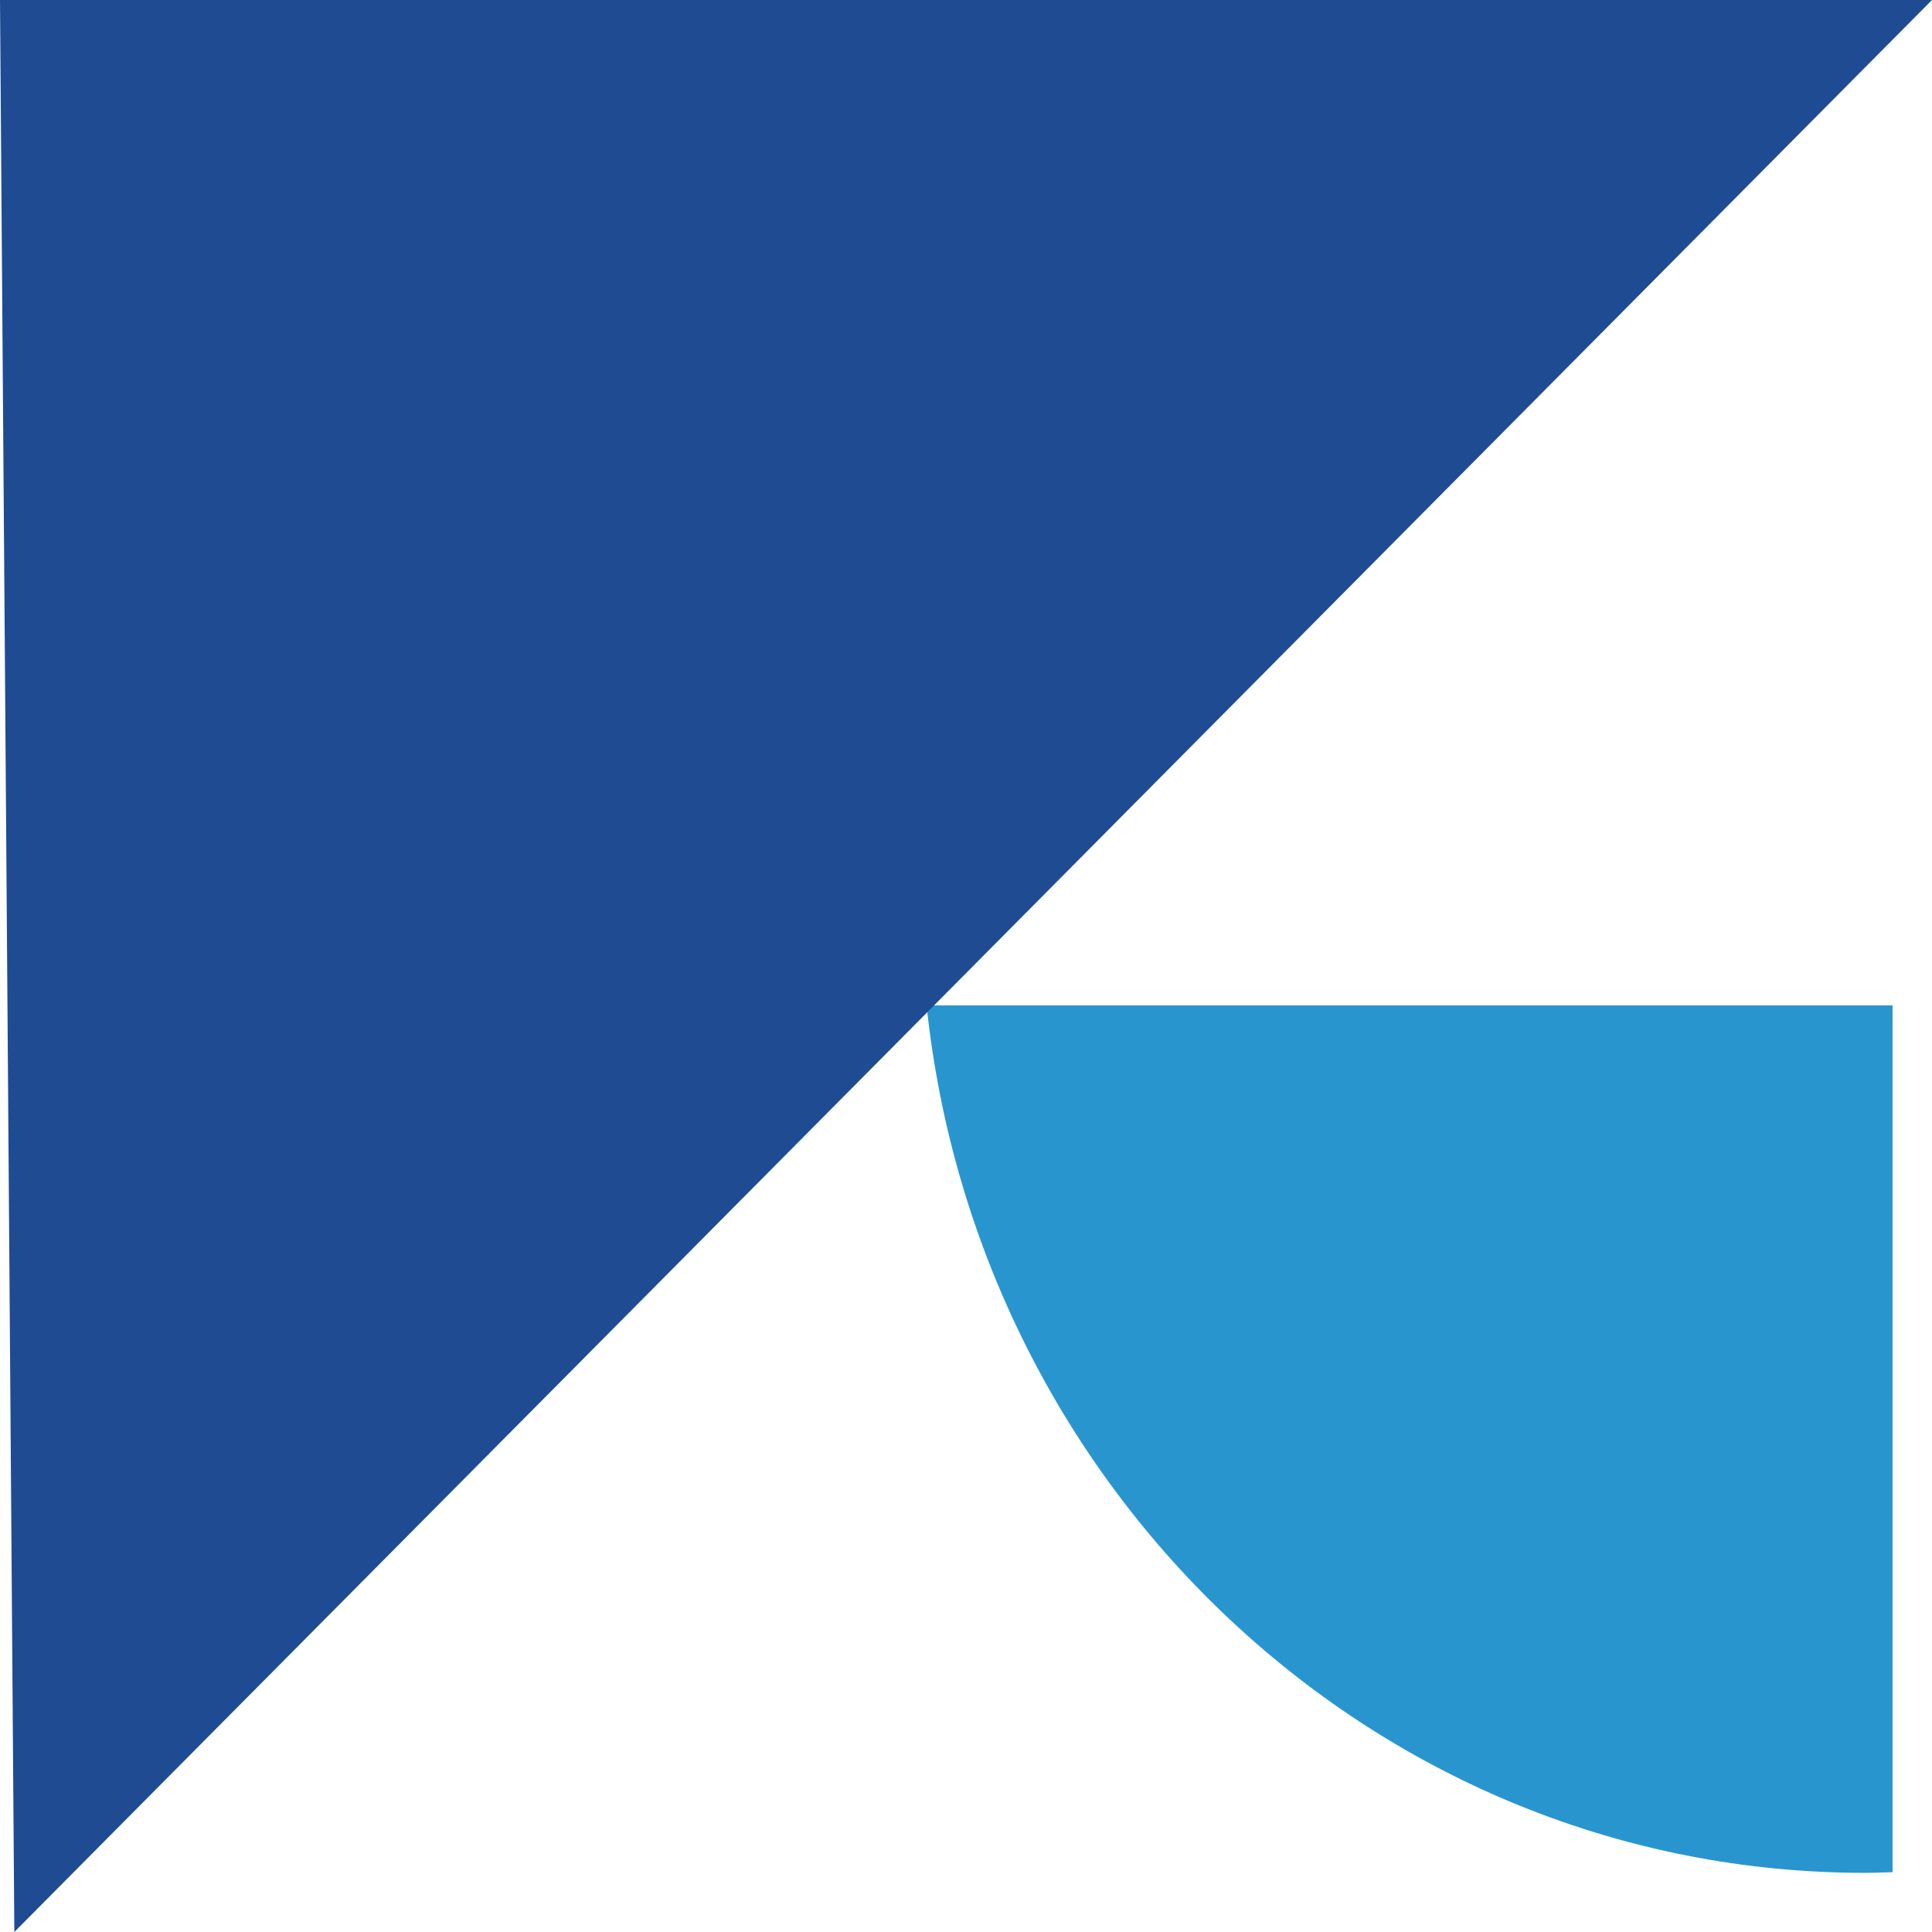
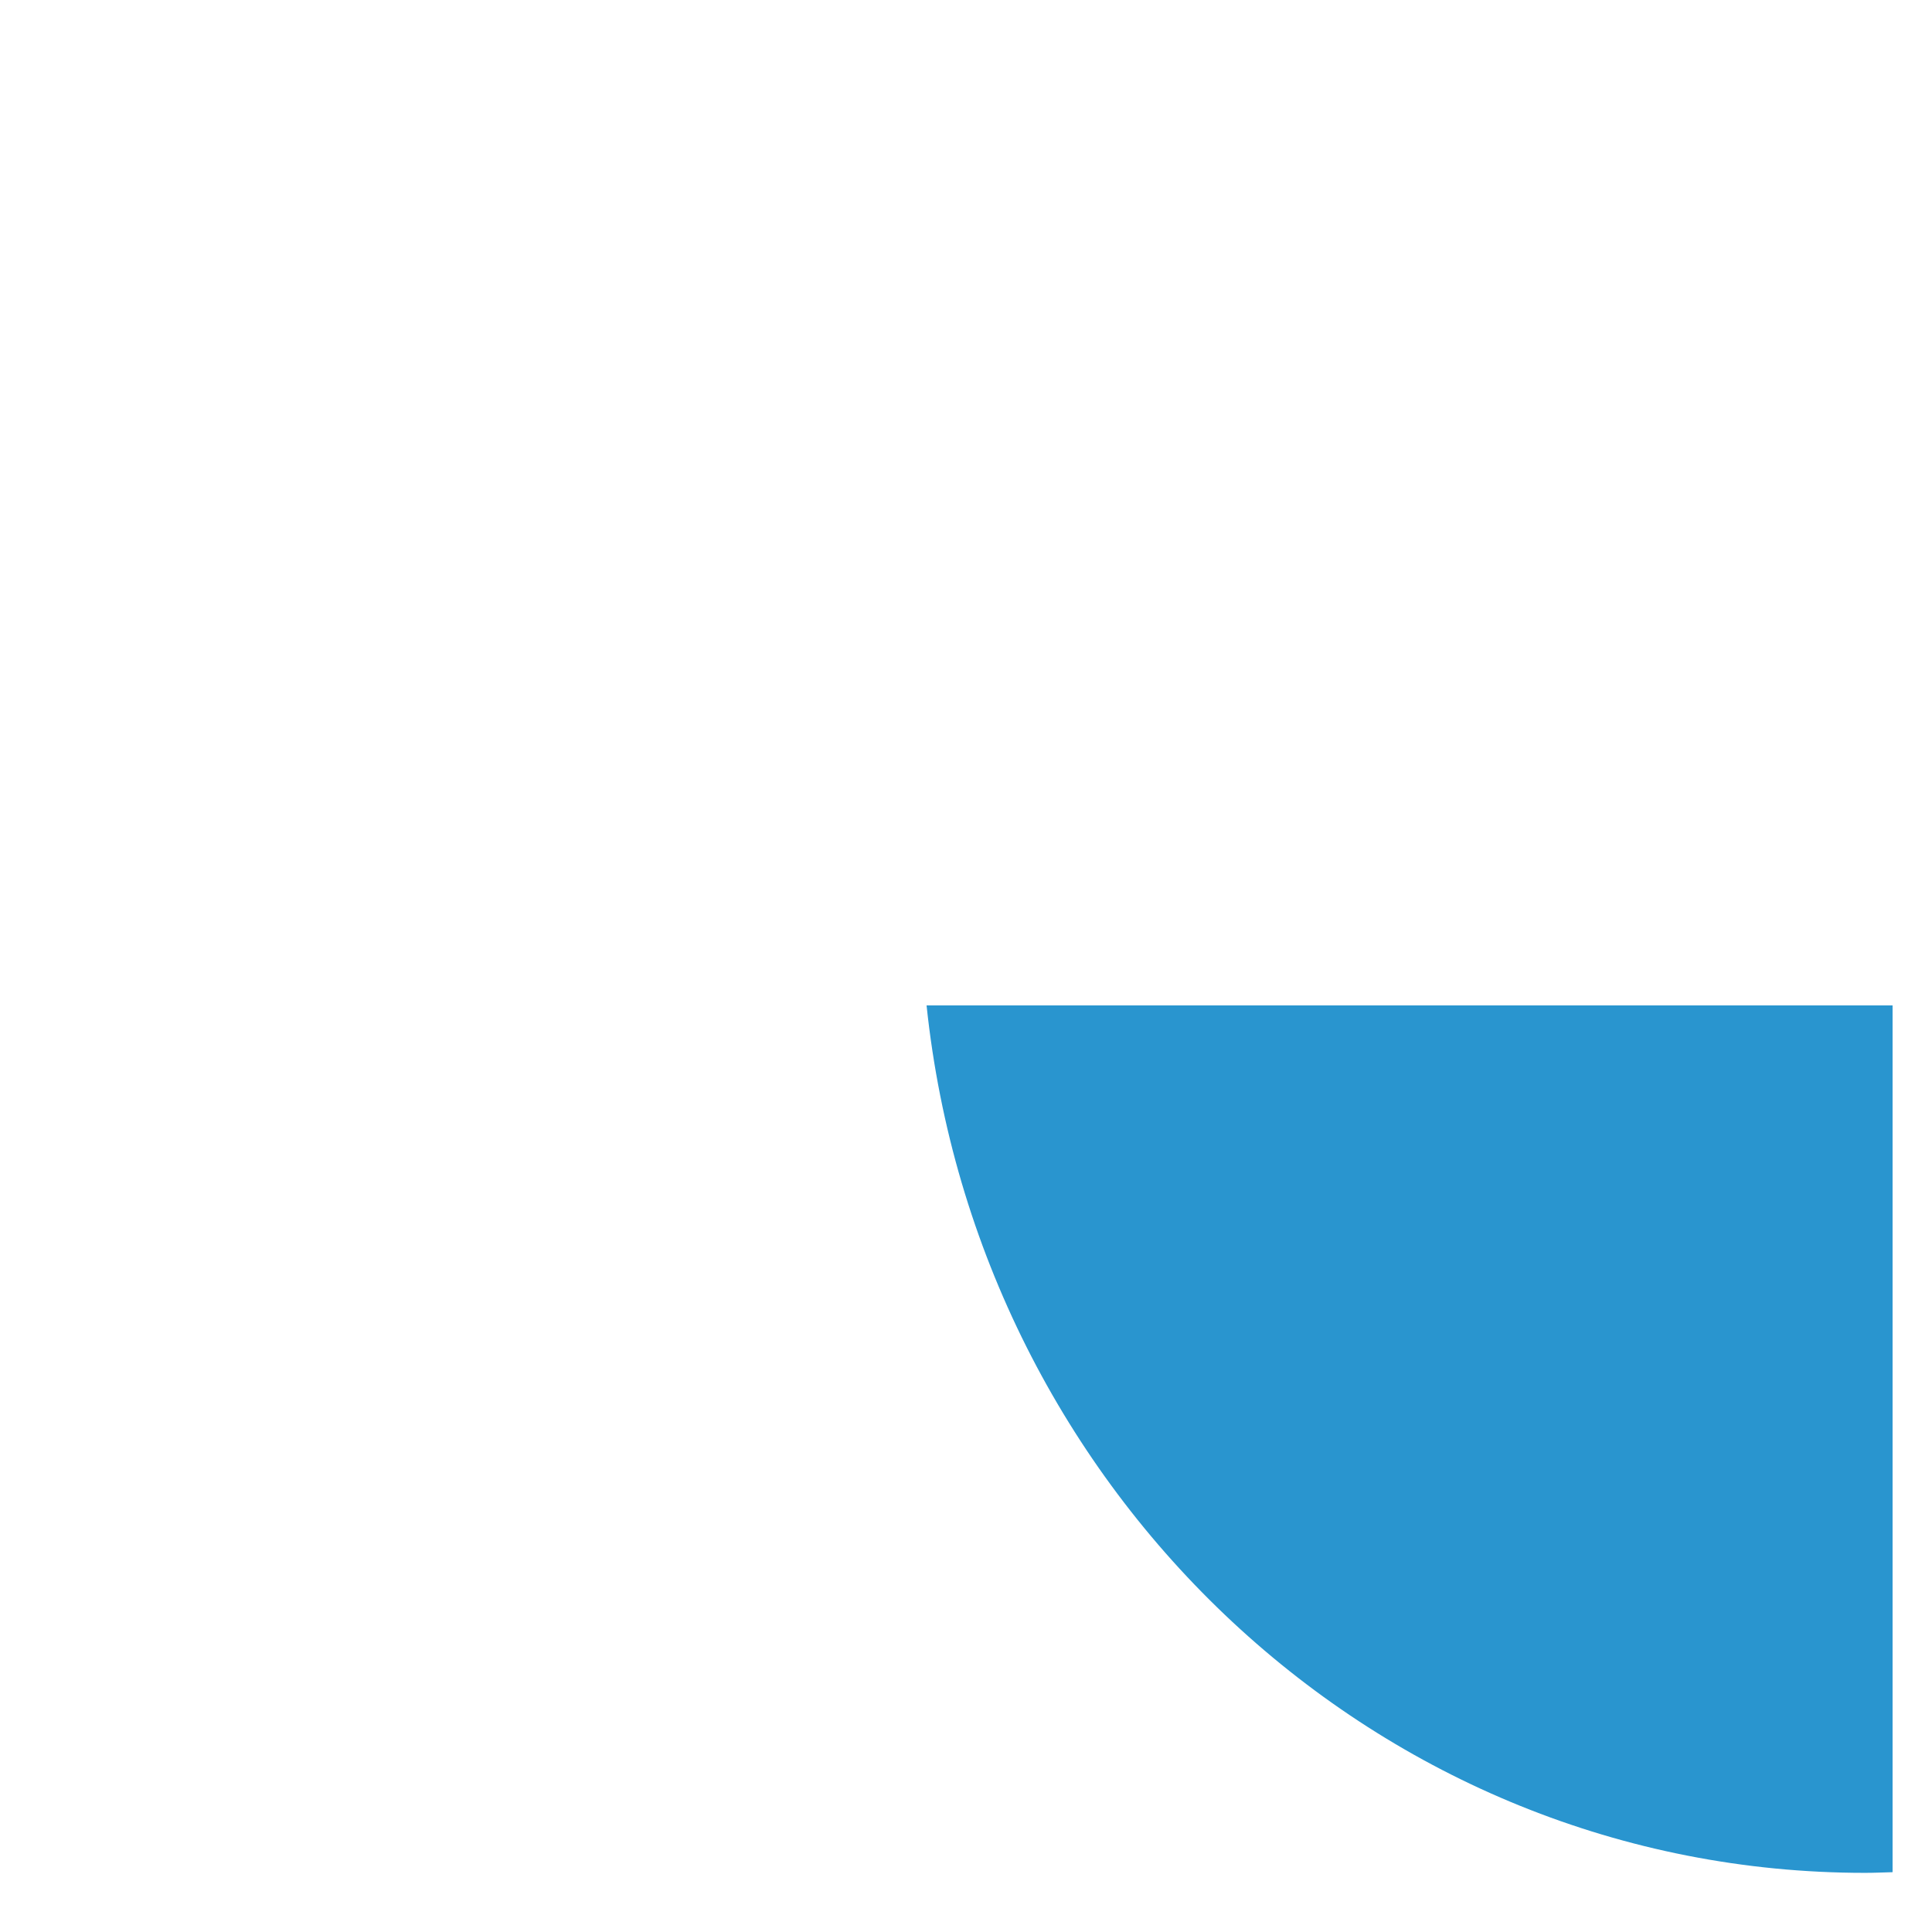
<svg xmlns="http://www.w3.org/2000/svg" width="98" height="98" viewBox="0 0 98 98" fill="none">
-   <path d="M96 51H47C49.602 75.739 69.917 95 94.602 95C95.068 95 95.534 94.978 96 94.966V51Z" fill="#2995CF" />
-   <path d="M0 0L0.727 98L98 0H0Z" fill="#1F4B93" />
+   <path d="M96 51H47C49.602 75.739 69.917 95 94.602 95C95.068 95 95.534 94.978 96 94.966Z" fill="#2995CF" />
</svg>